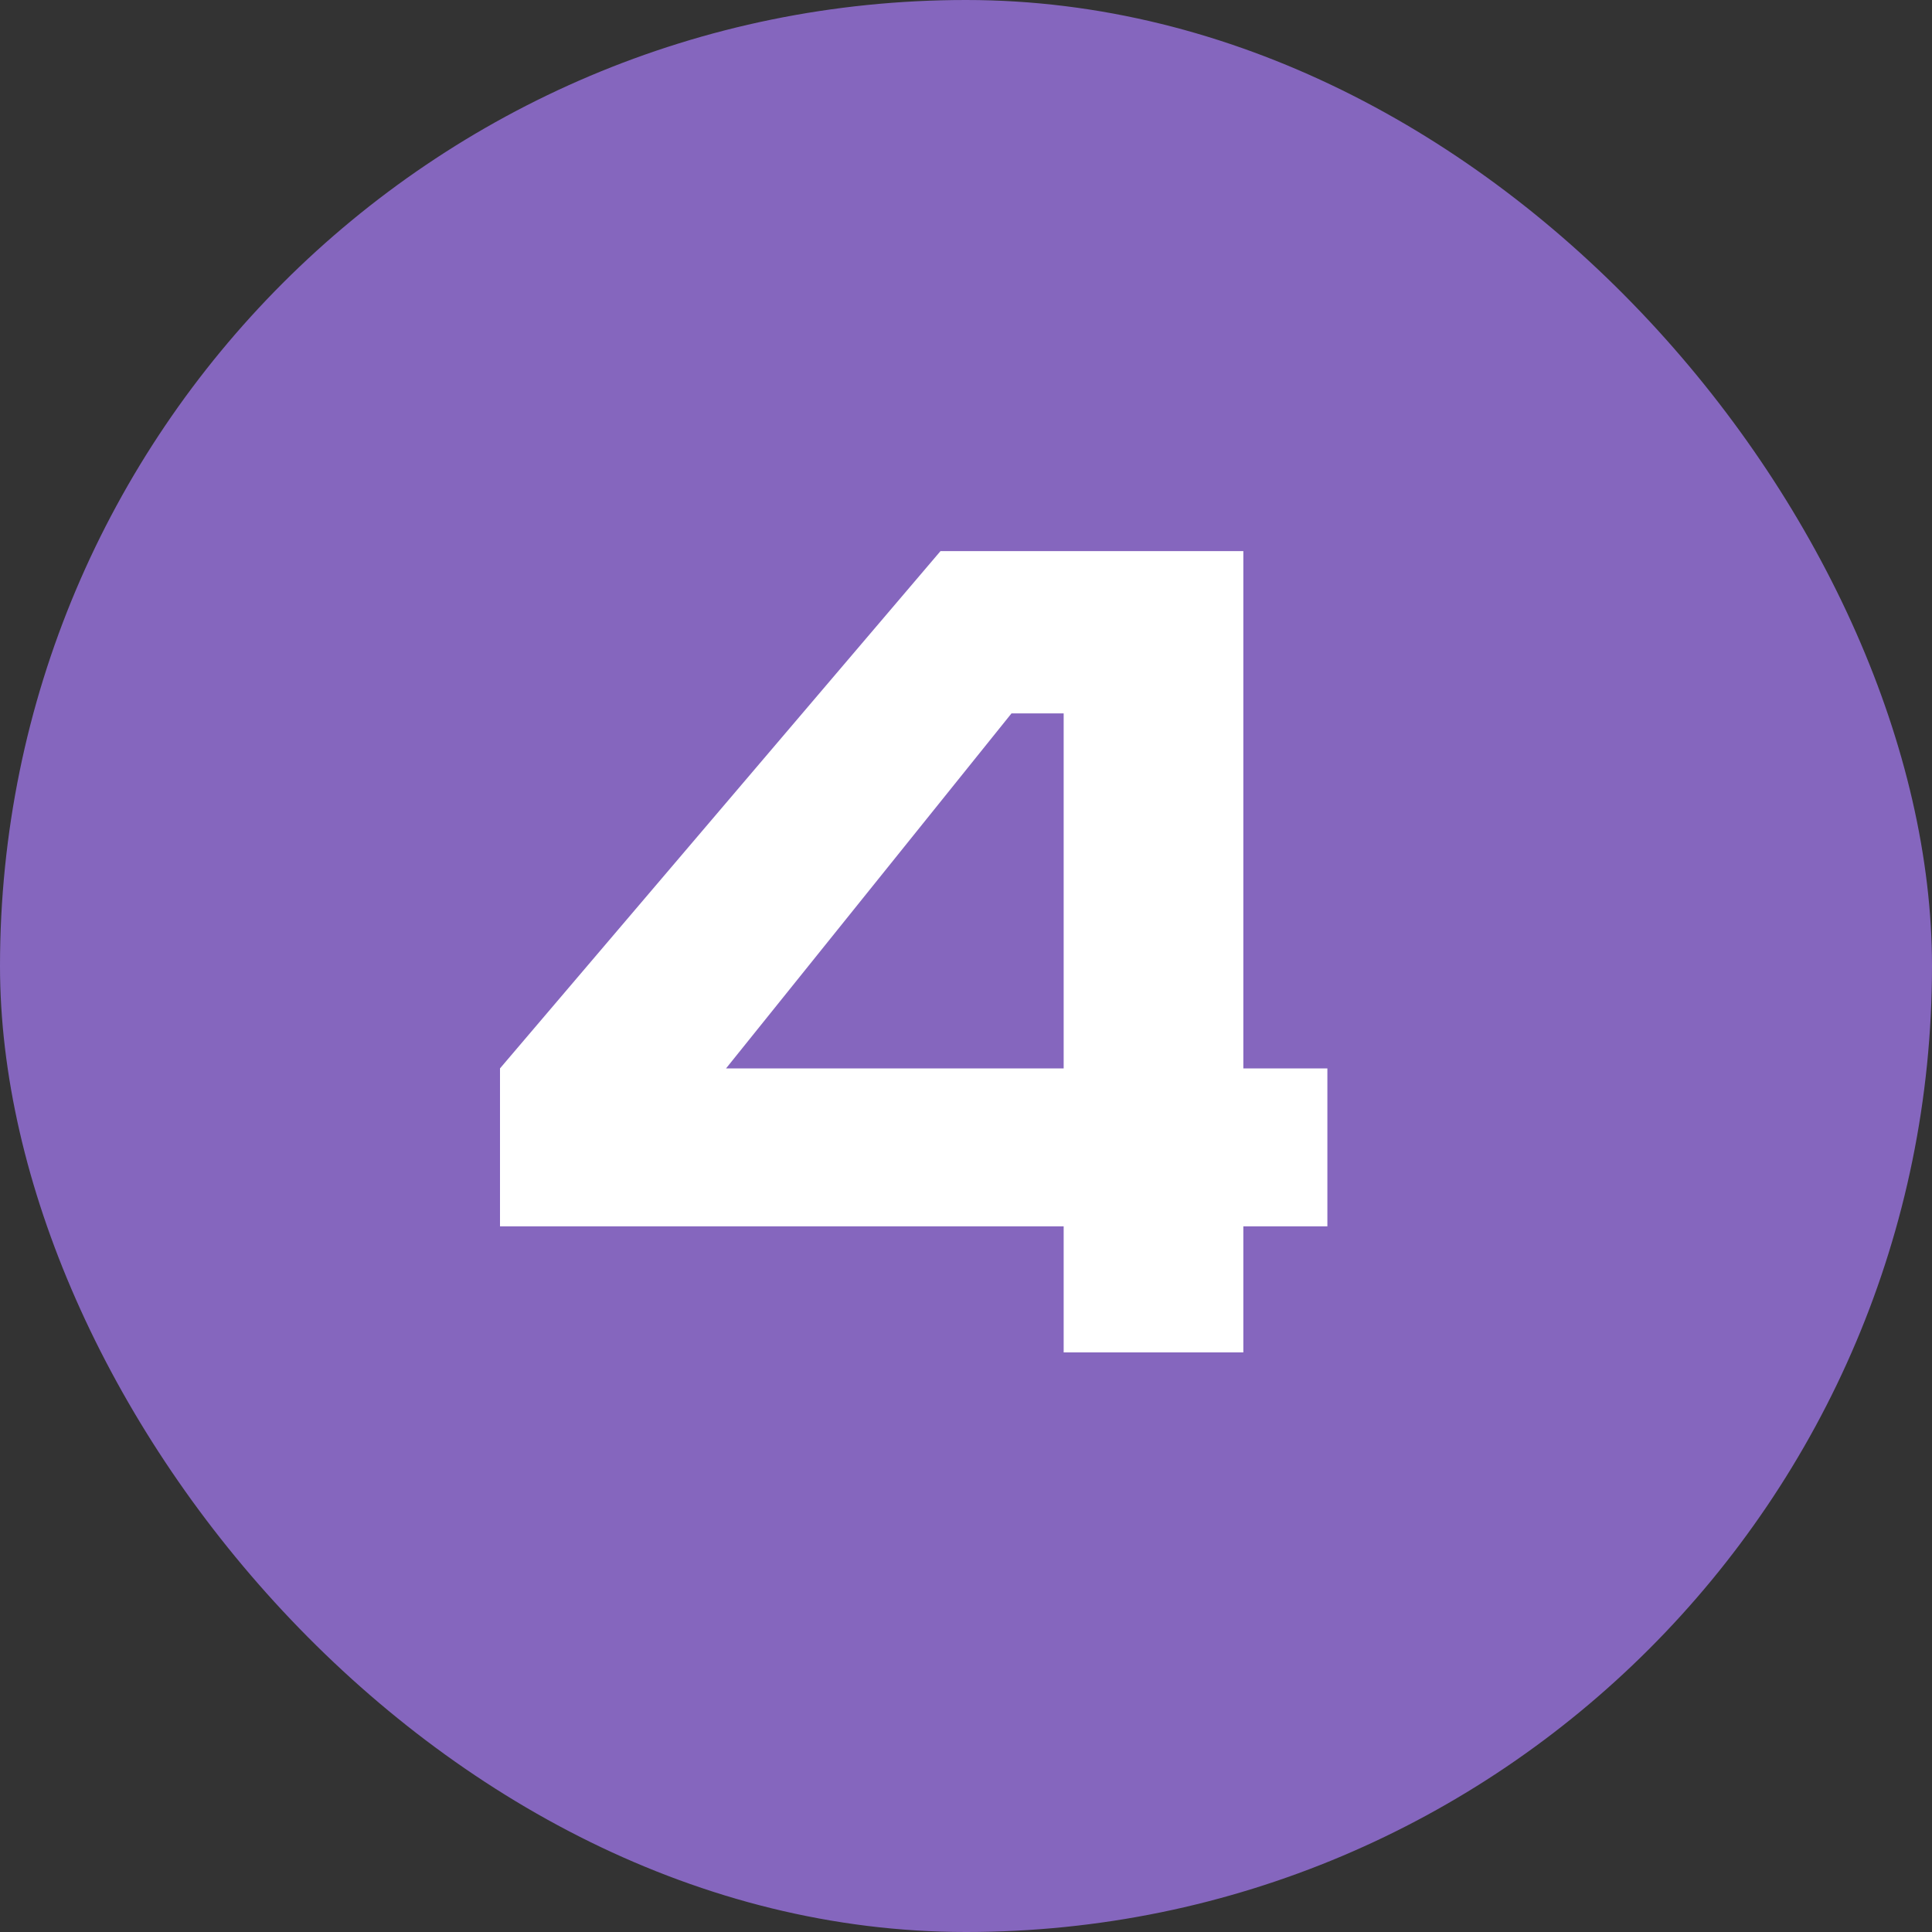
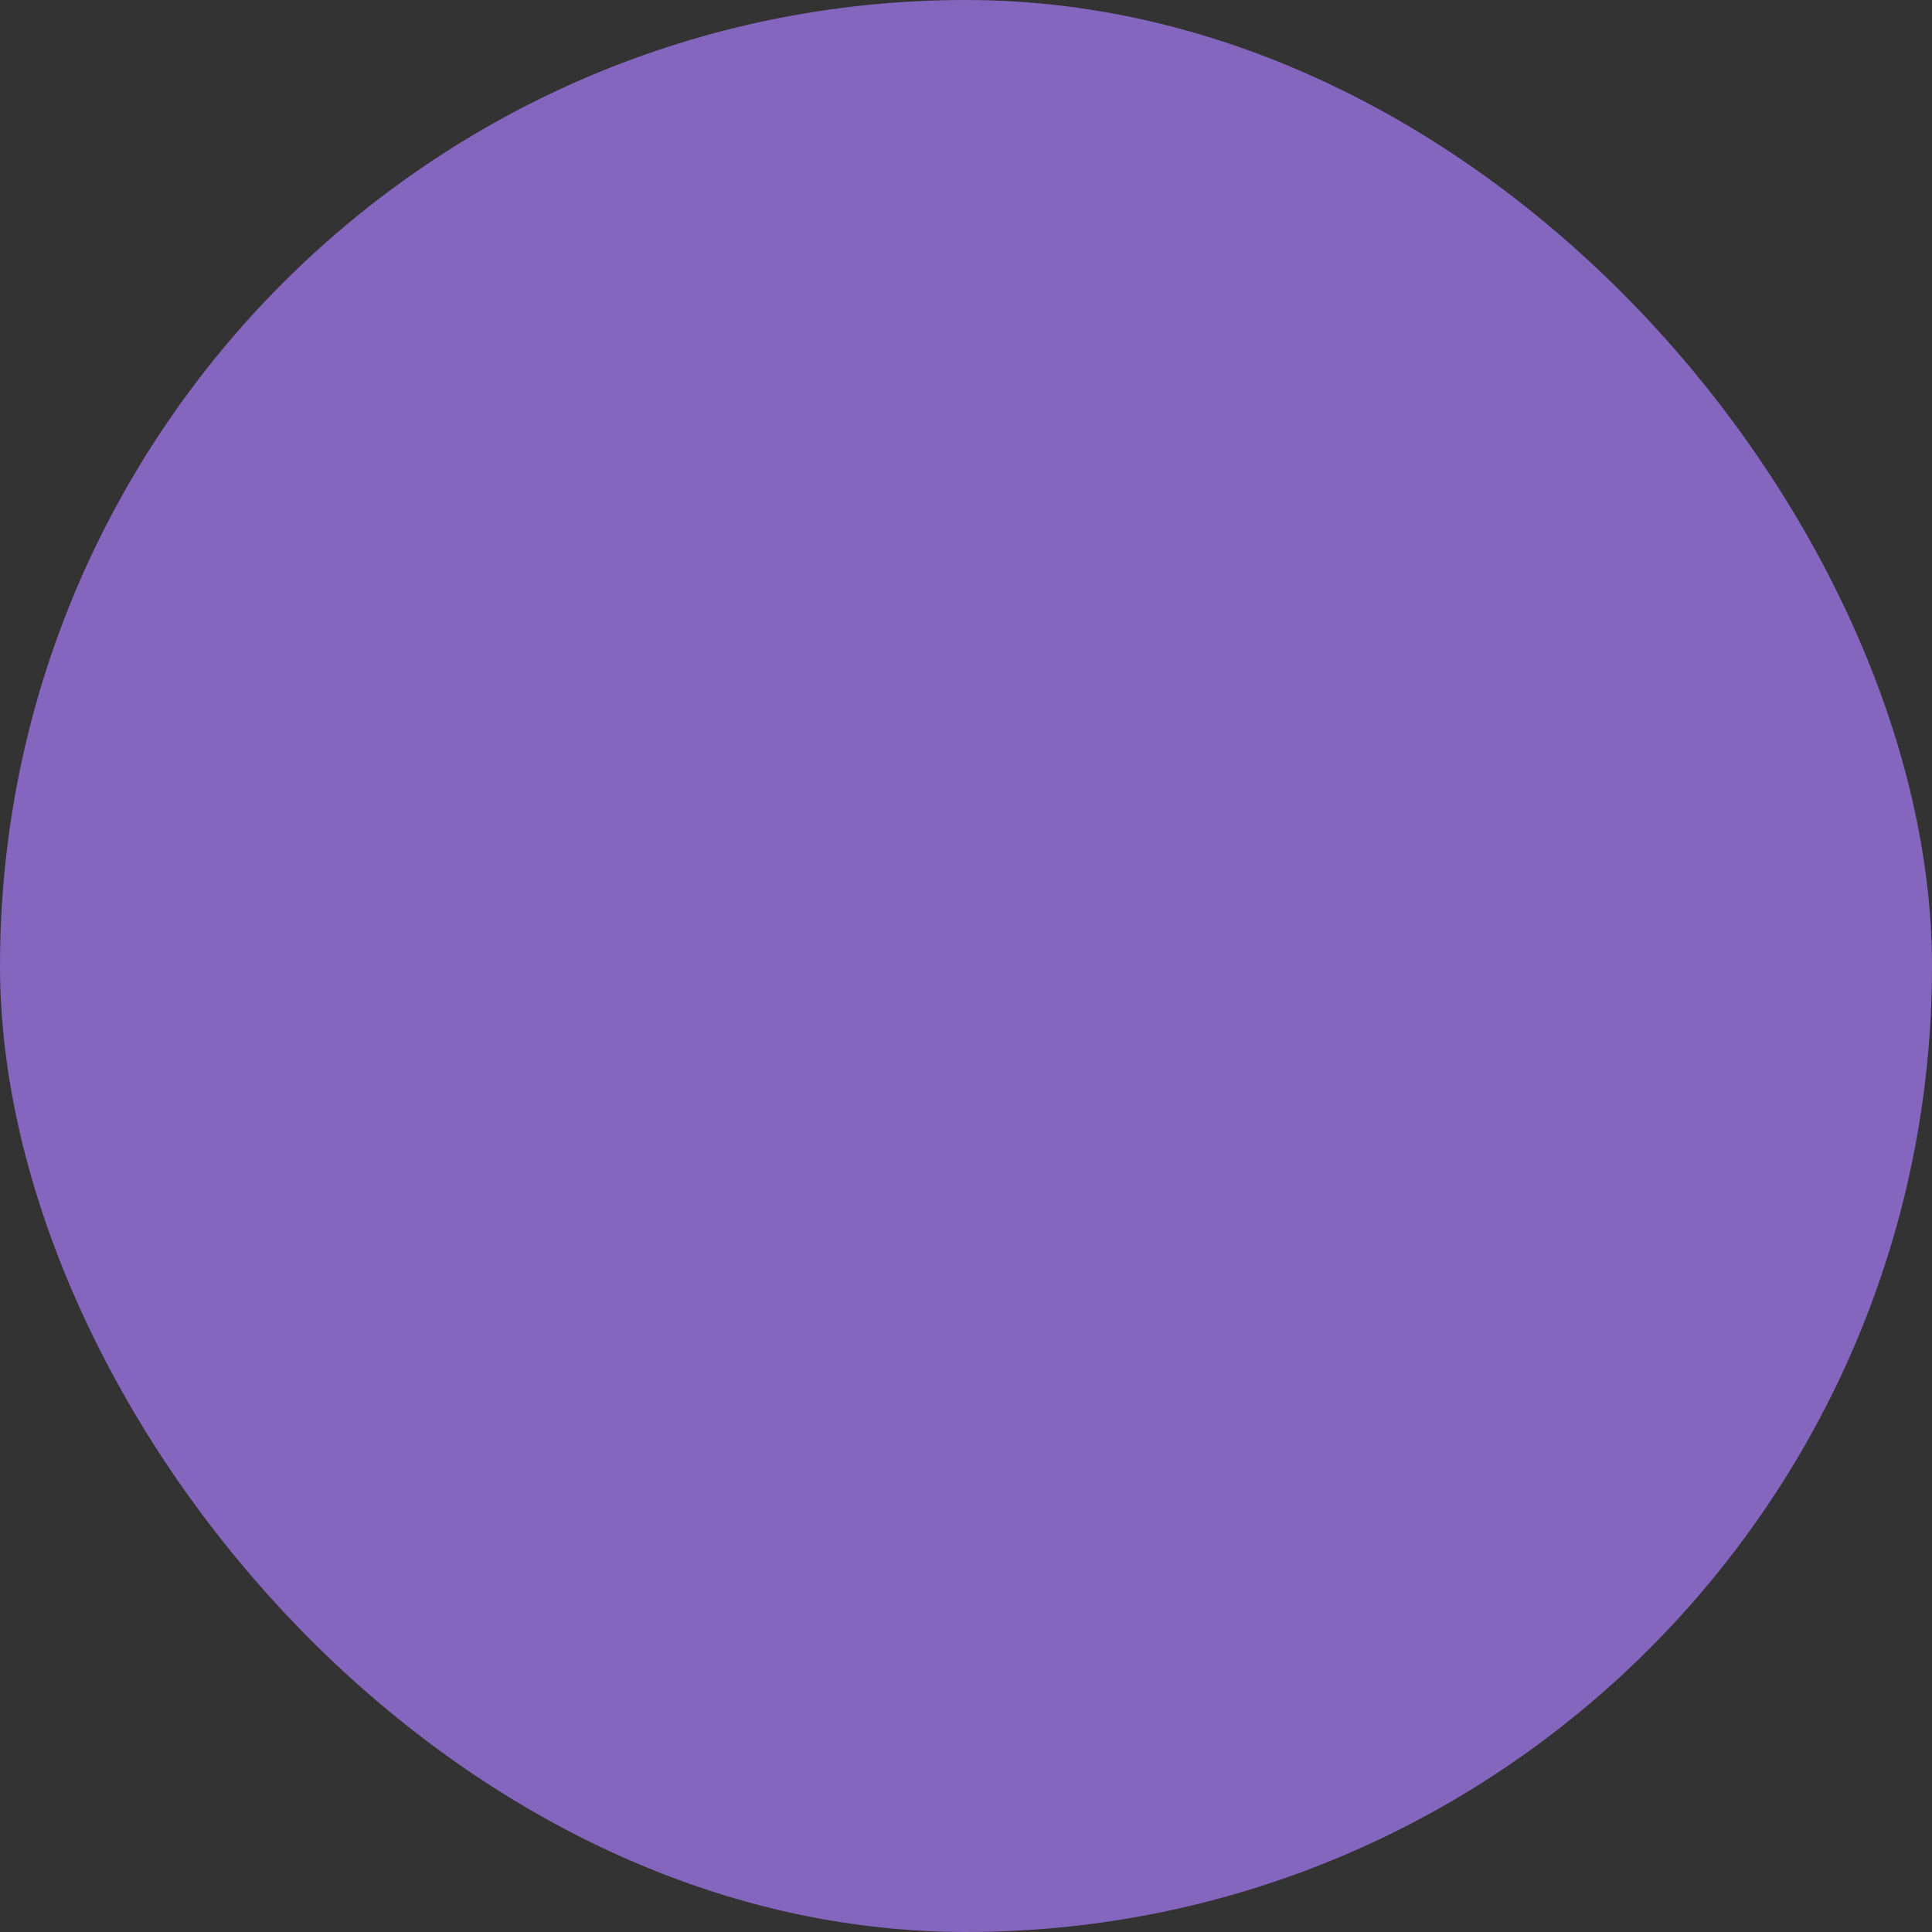
<svg xmlns="http://www.w3.org/2000/svg" width="40" height="40" viewBox="0 0 40 40" fill="none">
  <rect x="0" y="0" width="40" height="40" fill="#333333" stroke="none" />
  <rect width="40" height="40" rx="20" fill="#8566BE" />
-   <path d="M19.472 11.41H25.742V22.12H27.482V25.39H25.742V28H22.022V25.39H10.352V22.12L19.472 11.41ZM20.942 14.77L15.032 22.12H22.022V14.77H20.942Z" fill="white" />
</svg>